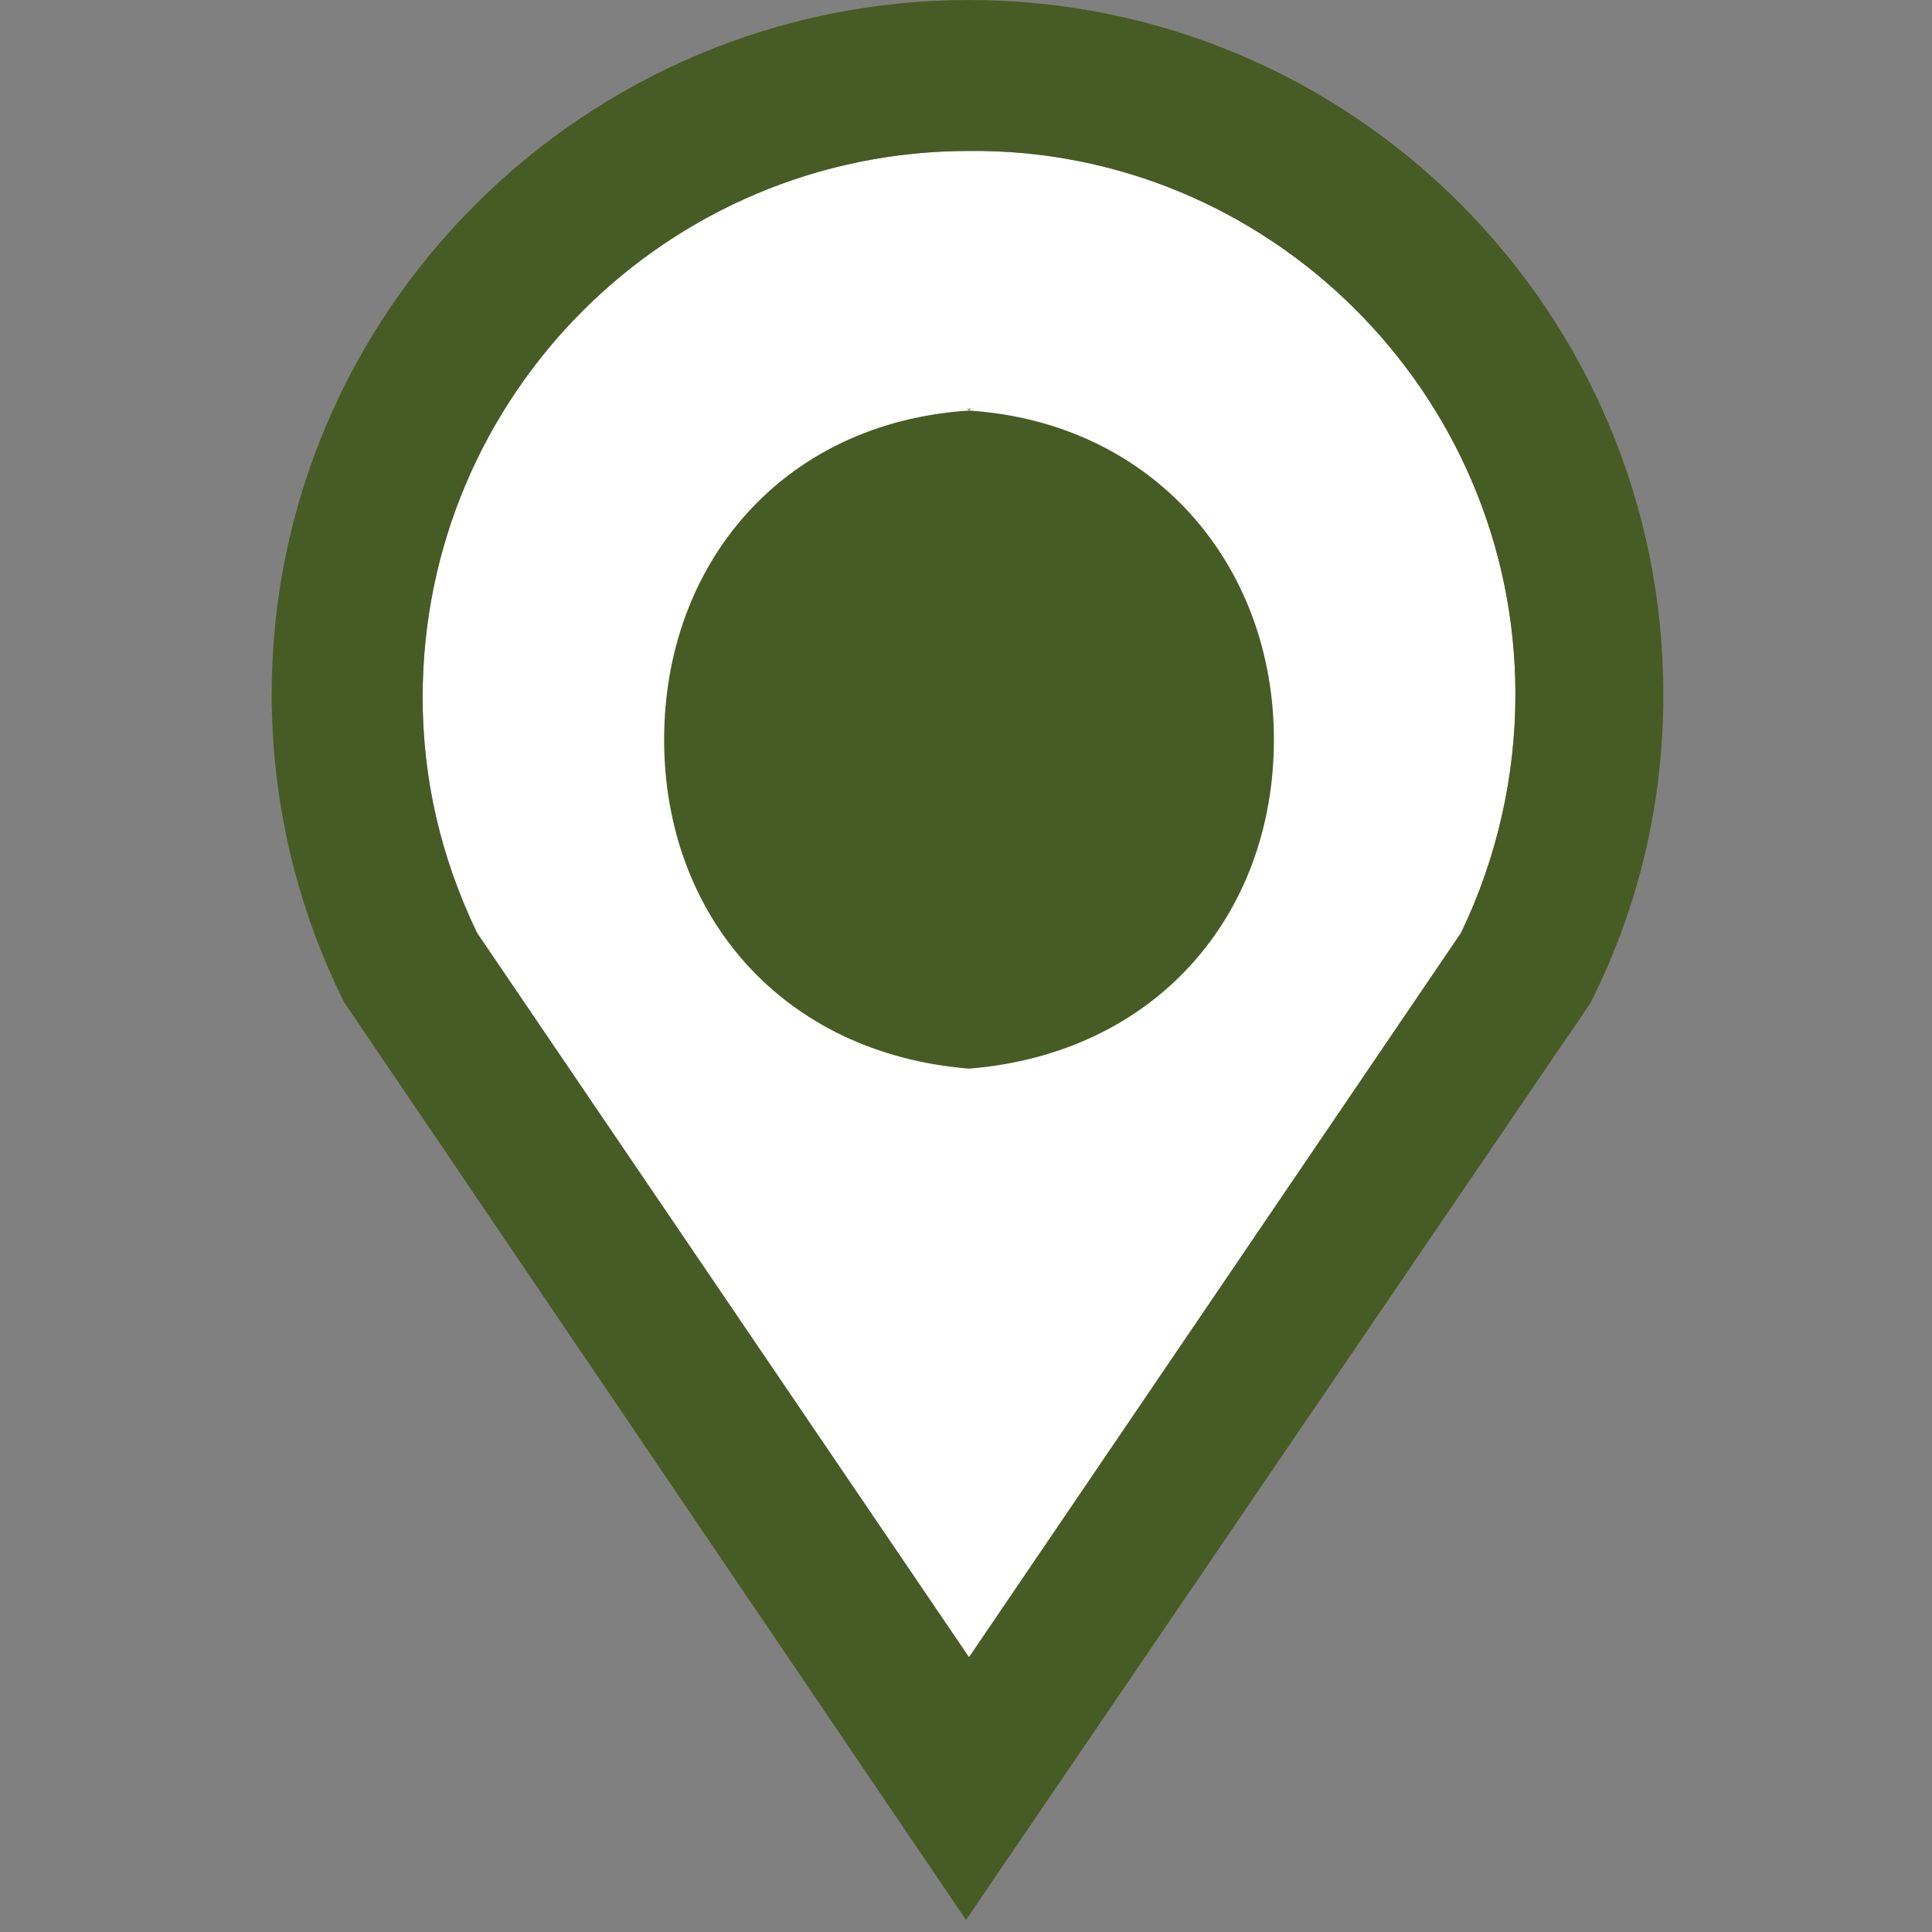
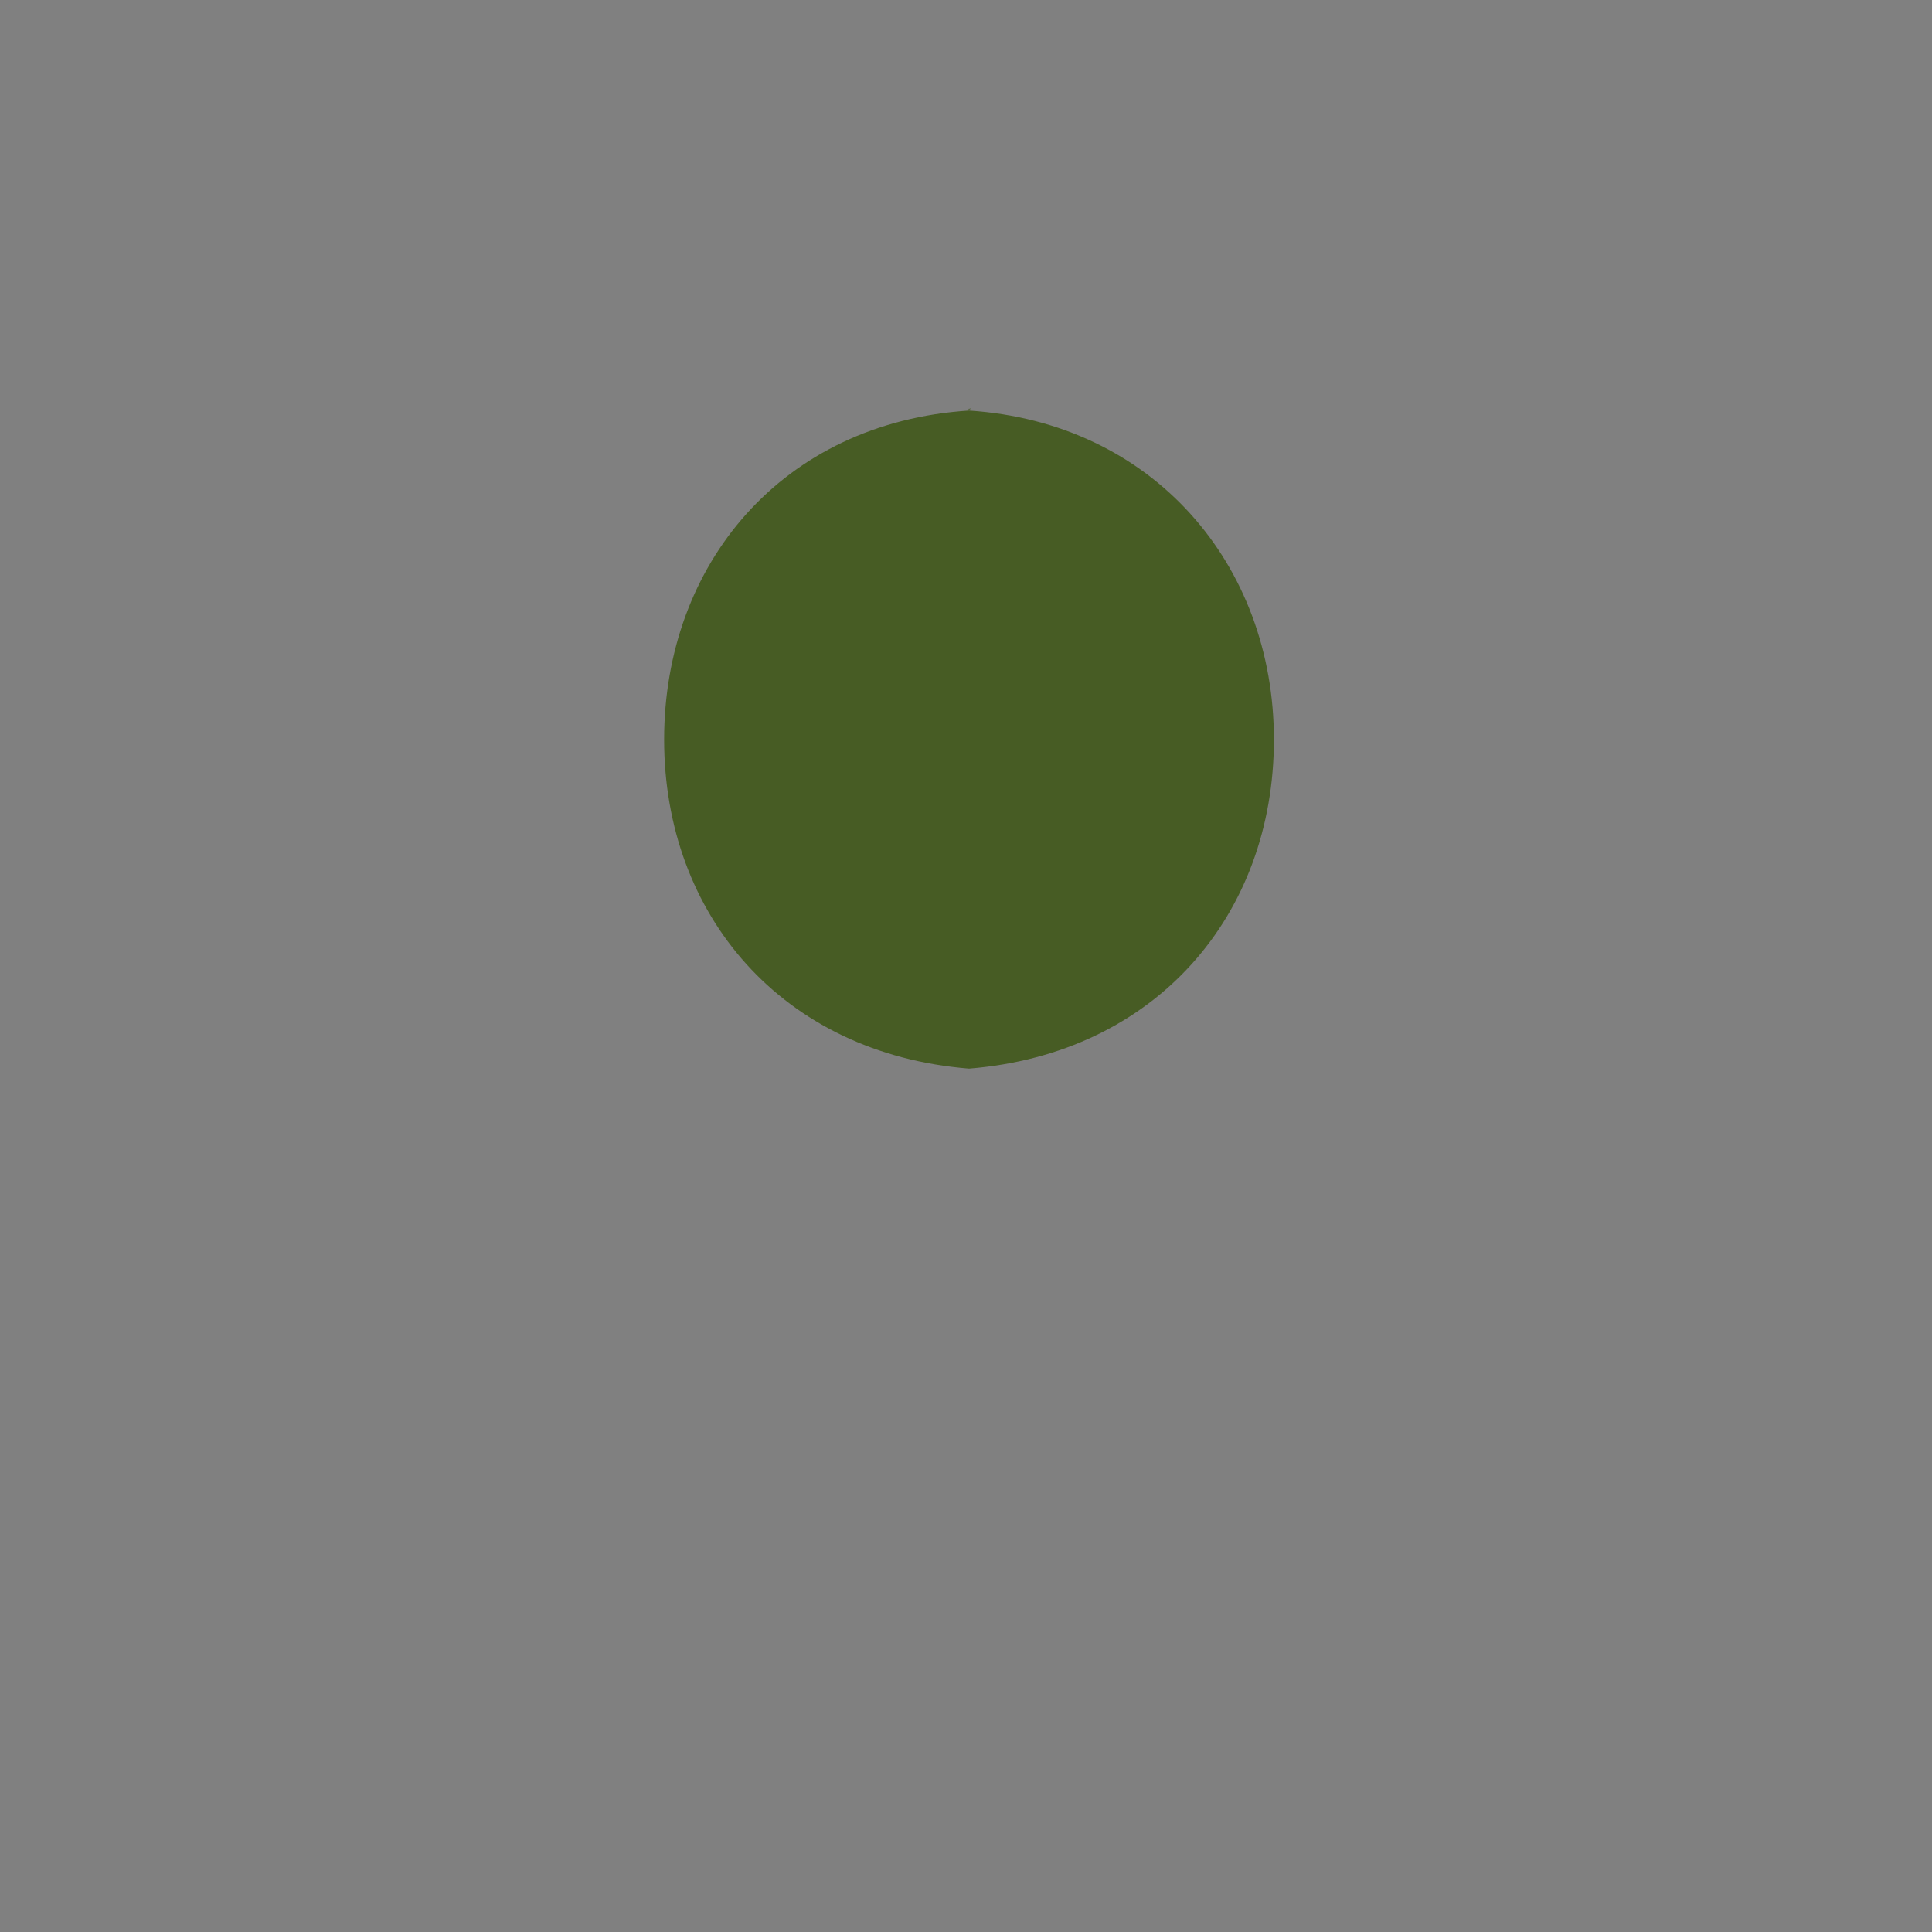
<svg xmlns="http://www.w3.org/2000/svg" version="1.1" id="Calque_1" width="64px" height="64px" viewBox="0 0 64 64">
  <rect x="0" y="0" width="64" height="64" fill="#808080" stroke="none" />
-   <path class="st0" d="M48.4,30.9l-16.3,24l-16.3-24c-1.2-2.5-1.8-5.1-1.8-7.8C14,13.1,22.1,5,32.1,5c9.9-0.1,18.1,8,18.1,18  C50.2,25.7,49.6,28.4,48.4,30.9z" fill="#FFFFFF" />
  <g>
    <g>
-       <path class="st1" d="M32.1,0C19.4,0,9,10.3,9,23c0,3.5,0.8,7,2.4,10.2L32,63.6l20.5-30.1l0.2-0.3c1.6-3.2,2.4-6.6,2.4-10.2    C55.1,10.3,44.8,0,32.1,0z M48.4,30.9l-16.3,24l-16.3-24c-1.2-2.5-1.8-5.1-1.8-7.8C14,13.1,22.1,5,32.1,5c9.9-0.1,18.1,8,18.1,18    C50.2,25.7,49.6,28.4,48.4,30.9z" fill="#475C24" />
      <path class="st1" d="M32.1,13.6L32.1,13.6C32.1,13.5,32.2,13.5,32.1,13.6C32,13.5,32.1,13.5,32.1,13.6L32.1,13.6    C25.9,14,22,18.7,22,24.5s3.9,10.4,10.1,10.9v0.1c0,0-0.1,0,0,0c0.1,0,0,0,0,0v-0.1c6.2-0.5,10.1-5.1,10.1-10.9S38.2,14,32.1,13.6    z" fill="#475C24" />
    </g>
  </g>
</svg>